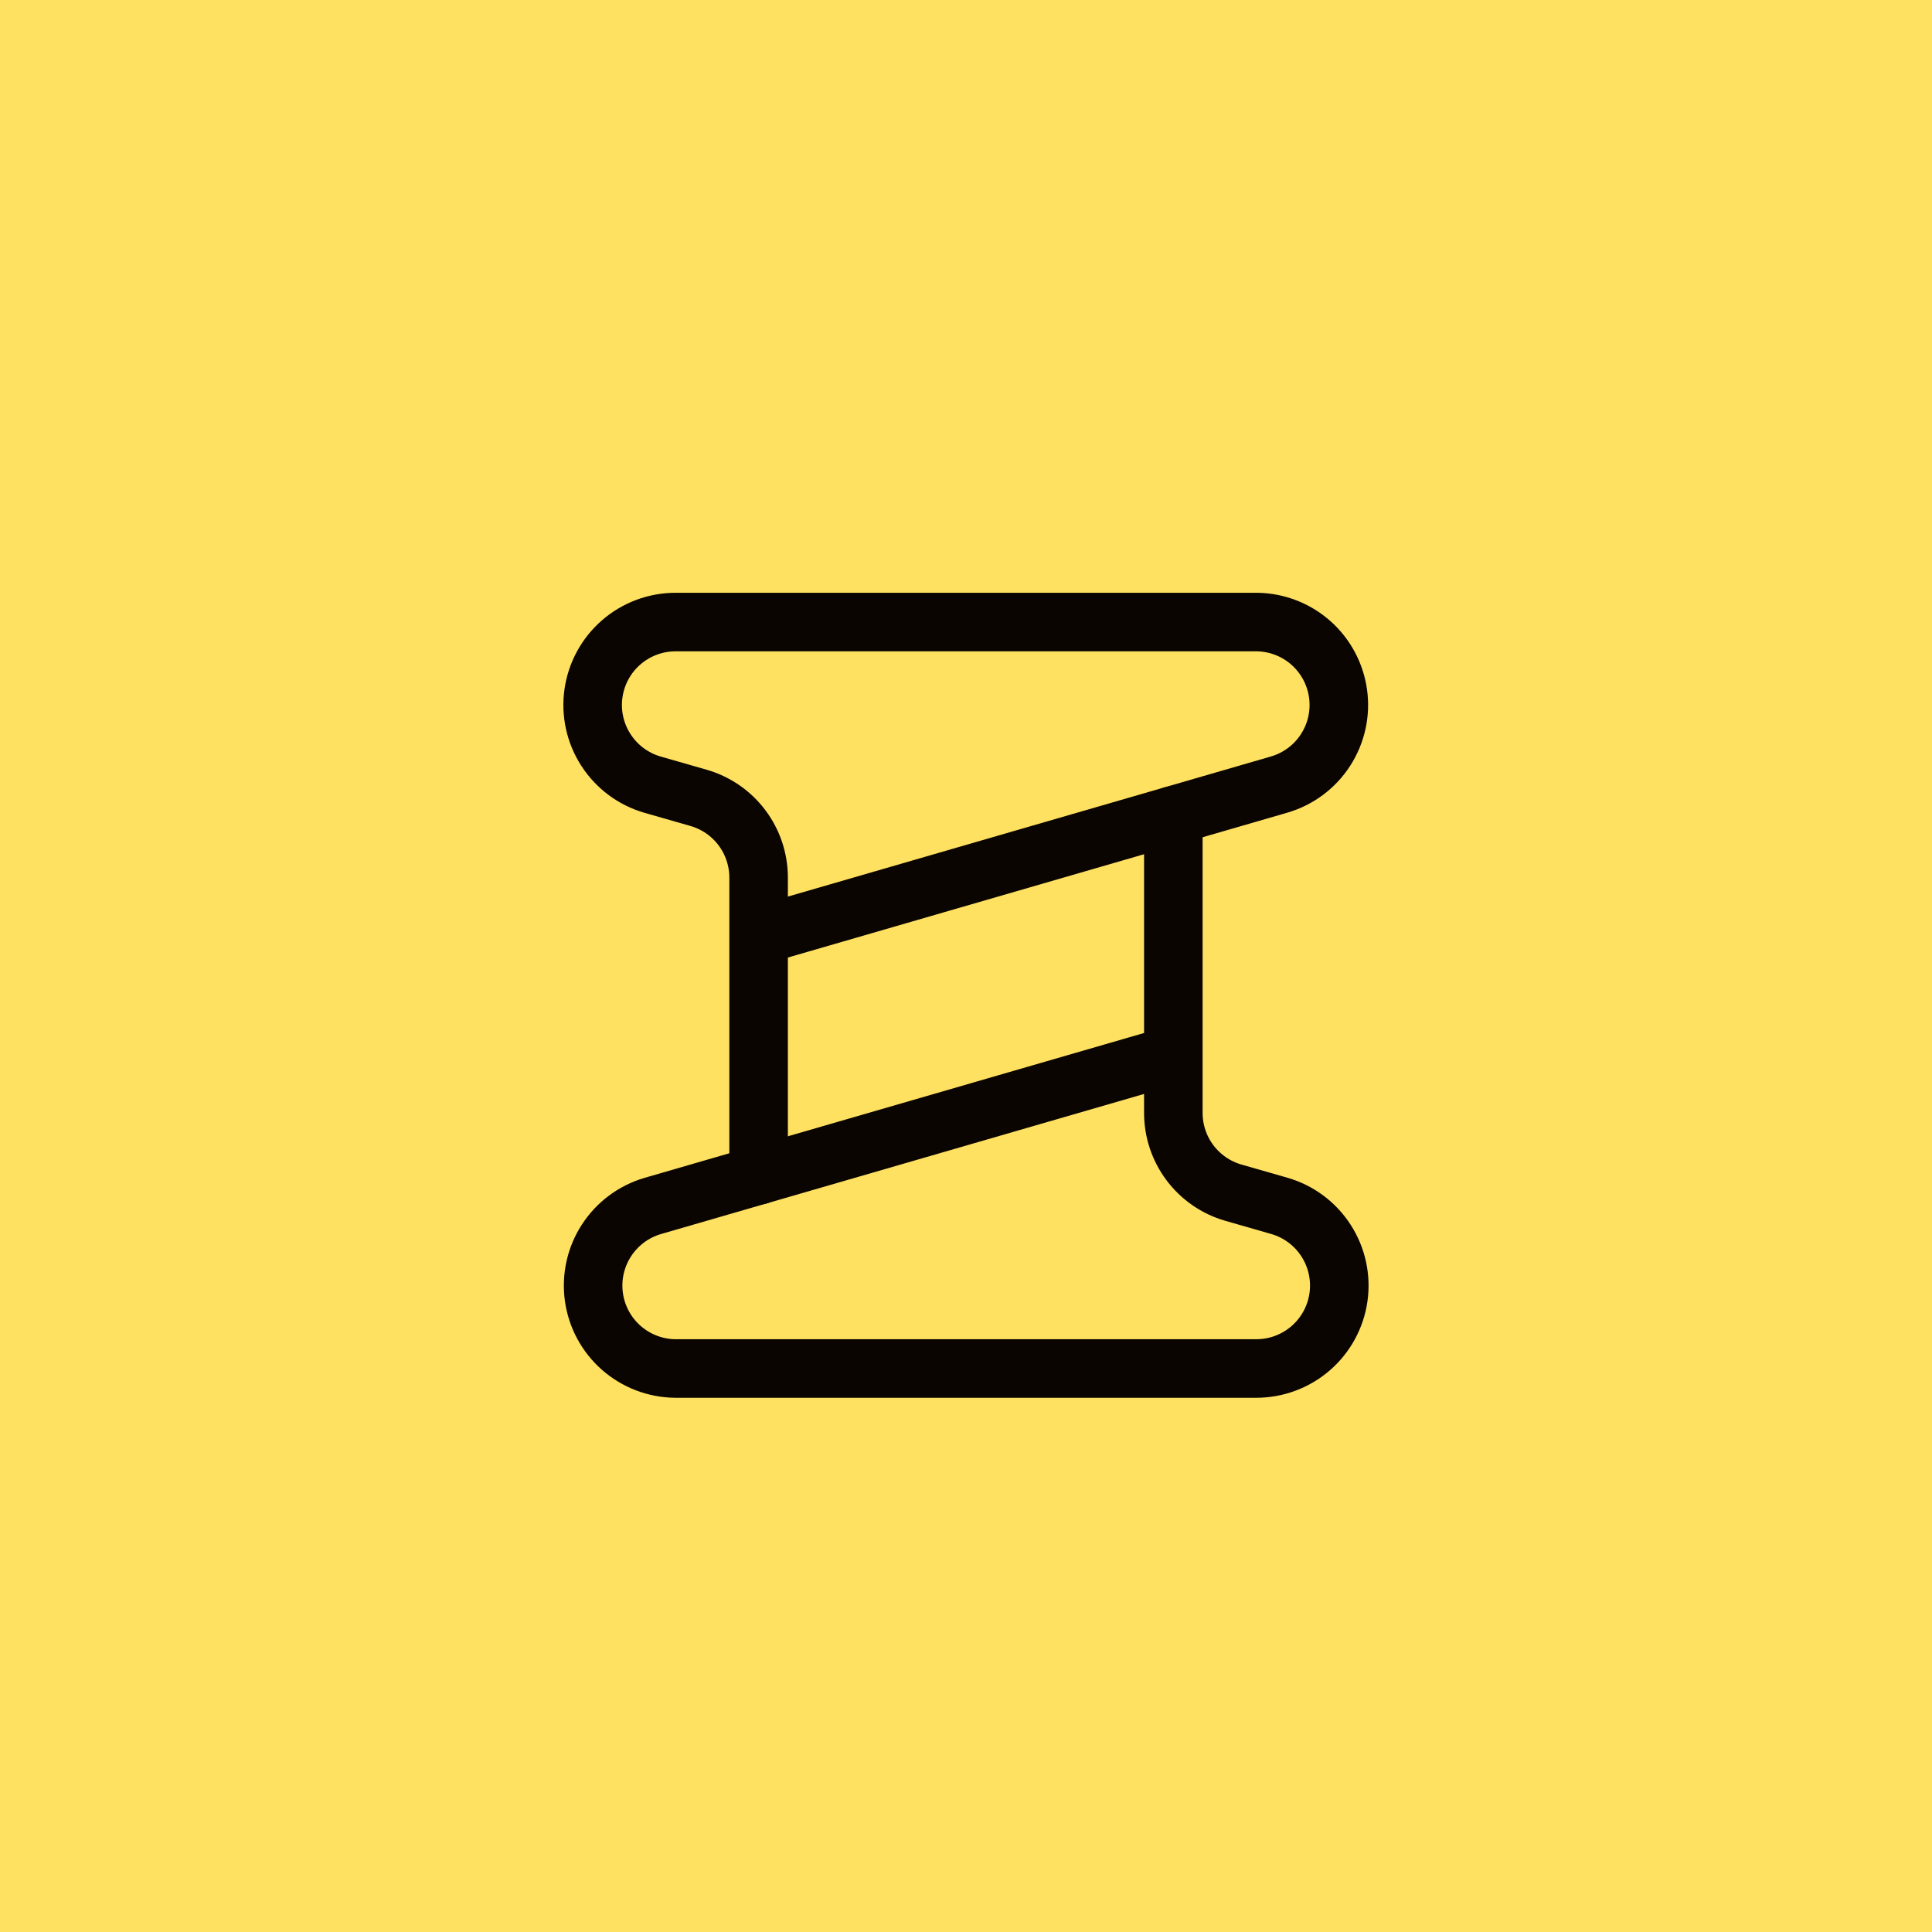
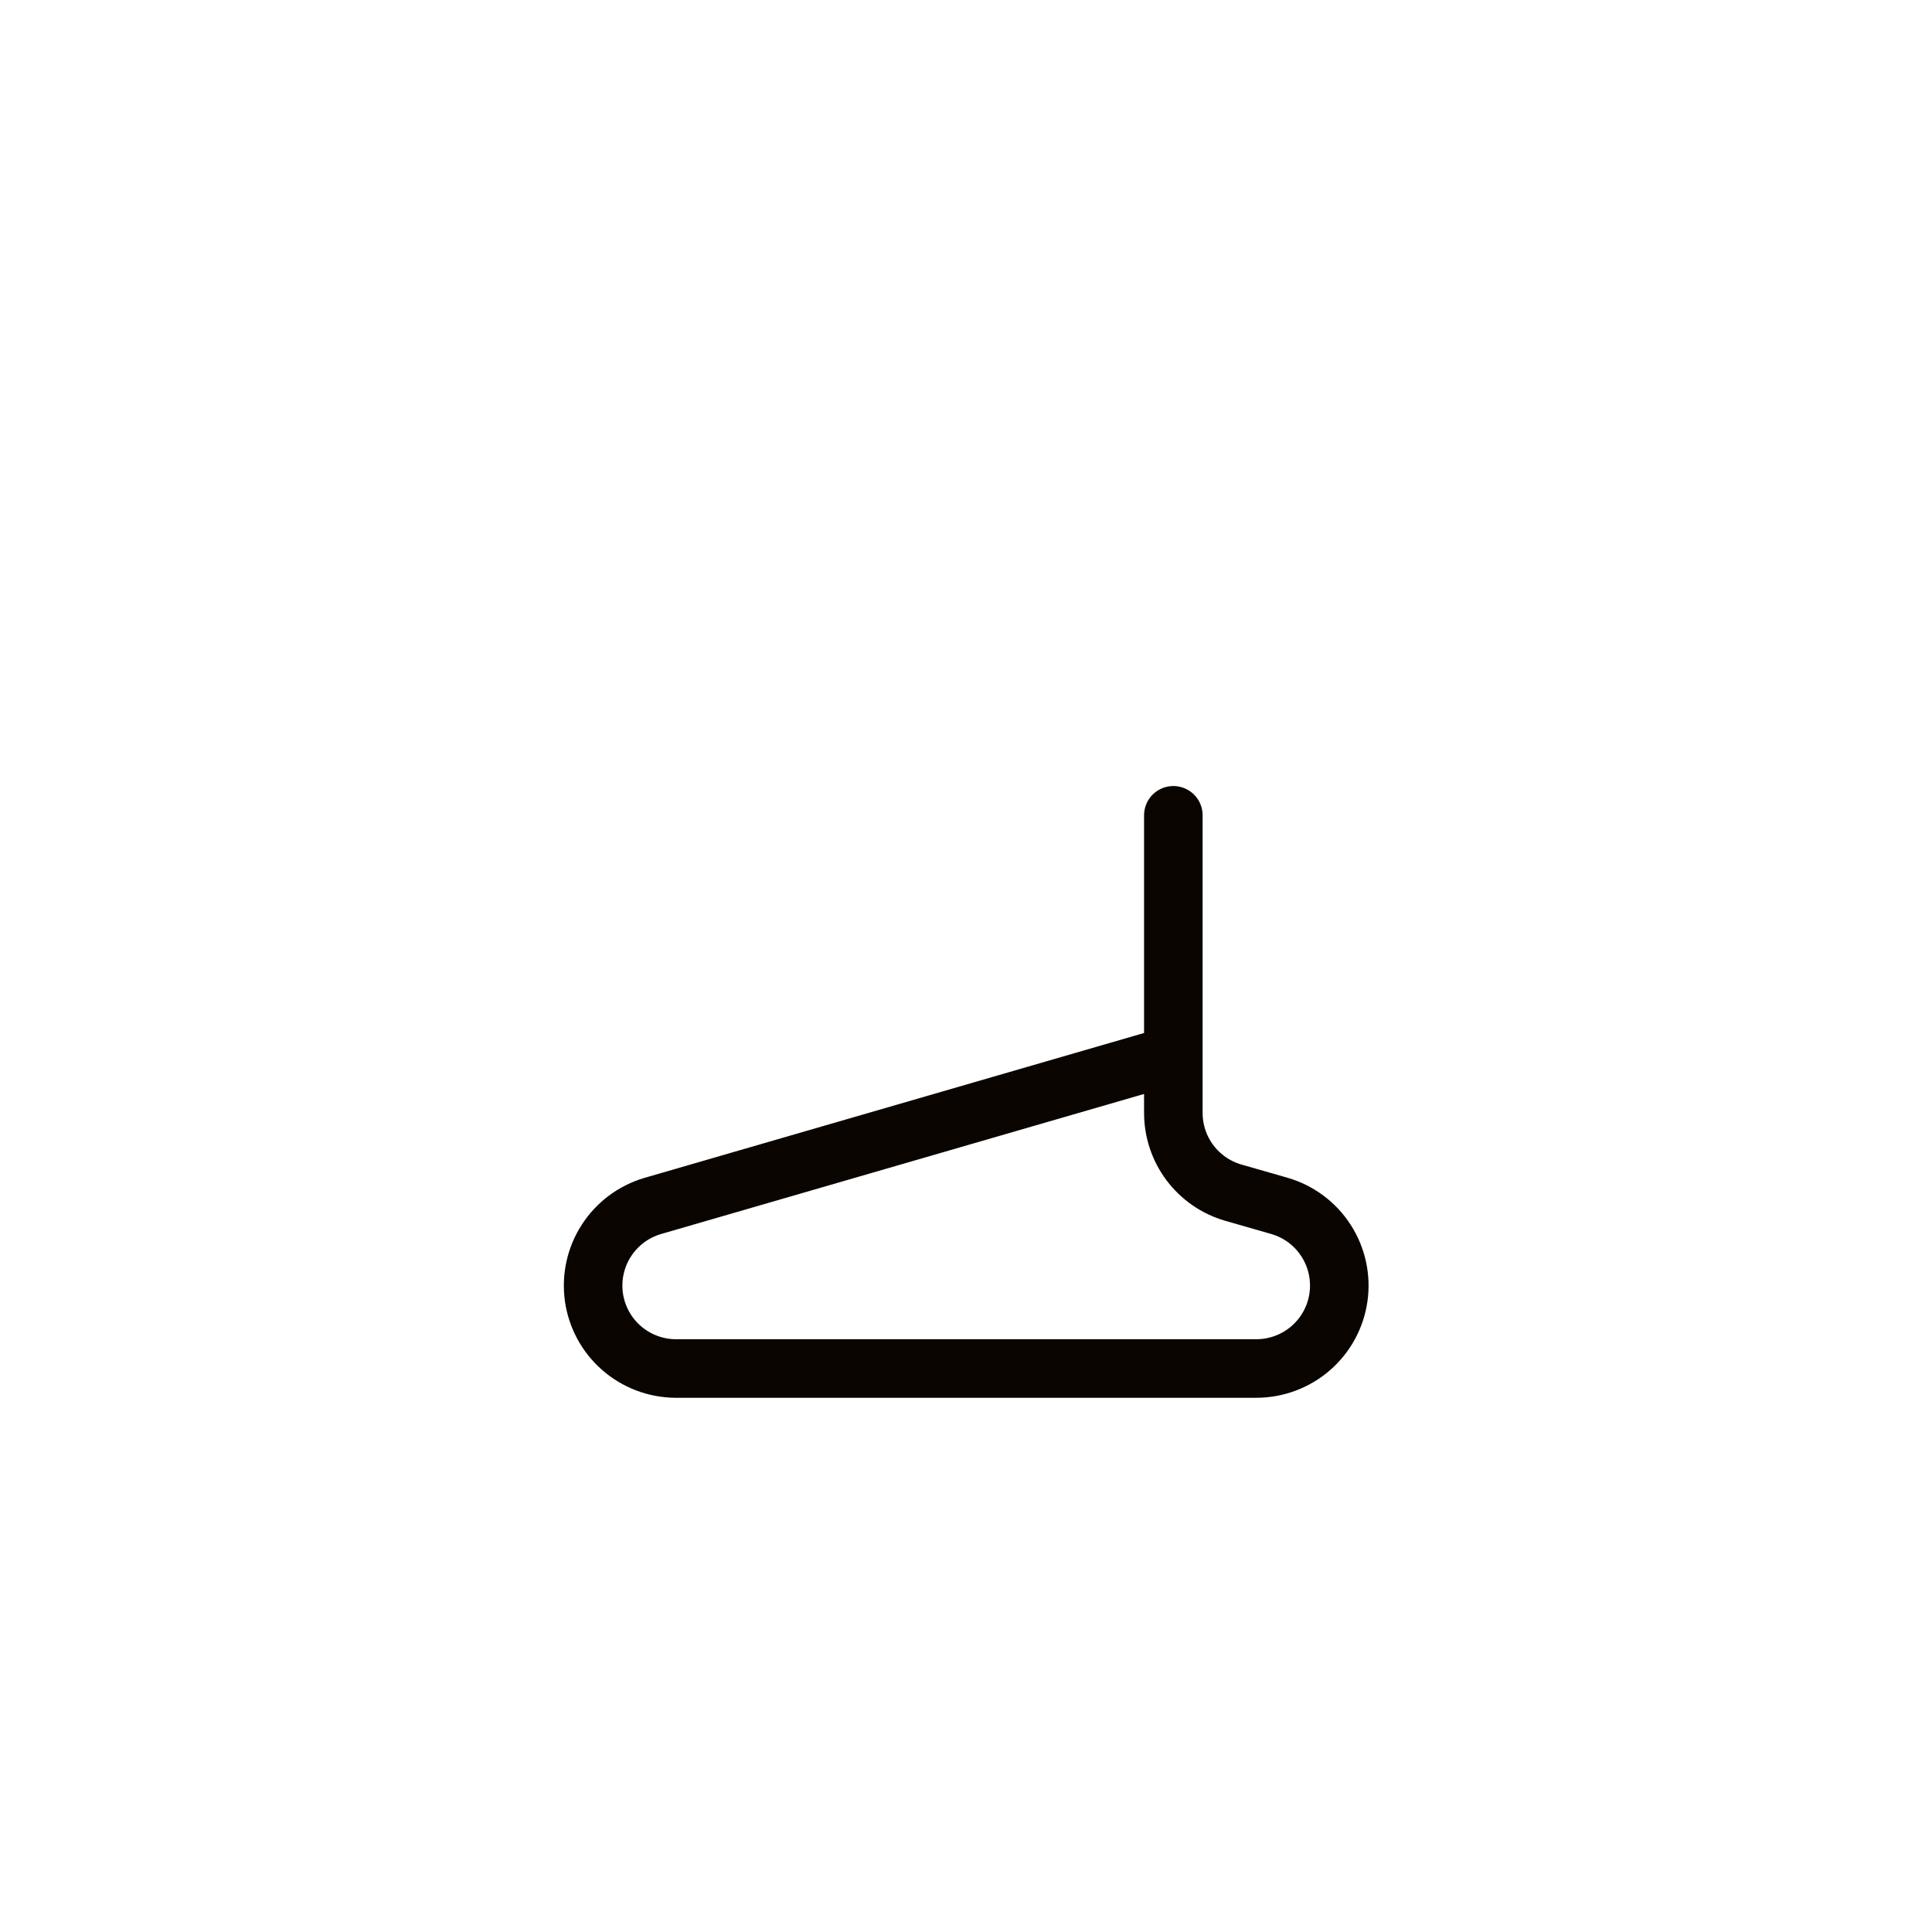
<svg xmlns="http://www.w3.org/2000/svg" width="66" height="66" viewBox="0 0 66 66" fill="none">
-   <rect width="66" height="66" fill="#FFE162" />
  <path d="M40.083 36.04L22.293 41.199C21.643 41.391 21.083 41.81 20.715 42.38C20.347 42.949 20.196 43.632 20.288 44.304C20.381 44.975 20.711 45.592 21.219 46.04C21.728 46.489 22.38 46.741 23.058 46.75H42.917C43.599 46.75 44.259 46.504 44.775 46.057C45.291 45.61 45.628 44.992 45.724 44.316C45.82 43.64 45.669 42.952 45.298 42.379C44.928 41.805 44.363 41.385 43.707 41.195L42.128 40.742C41.538 40.571 41.02 40.213 40.651 39.722C40.282 39.231 40.083 38.633 40.083 38.019V27.852" stroke="#0A0501" stroke-width="2" stroke-linecap="round" stroke-linejoin="round" />
-   <path d="M25.915 31.96L43.705 26.8C44.356 26.608 44.916 26.19 45.283 25.62C45.651 25.05 45.803 24.368 45.71 23.696C45.617 23.025 45.287 22.408 44.779 21.959C44.271 21.511 43.618 21.259 42.94 21.25H23.081C22.399 21.25 21.739 21.495 21.223 21.943C20.707 22.39 20.37 23.008 20.274 23.684C20.178 24.36 20.329 25.048 20.7 25.621C21.07 26.195 21.635 26.615 22.291 26.805L23.871 27.258C24.46 27.429 24.979 27.787 25.347 28.278C25.716 28.769 25.915 29.367 25.915 29.981V40.15" stroke="#0A0501" stroke-width="2" stroke-linecap="round" stroke-linejoin="round" />
</svg>